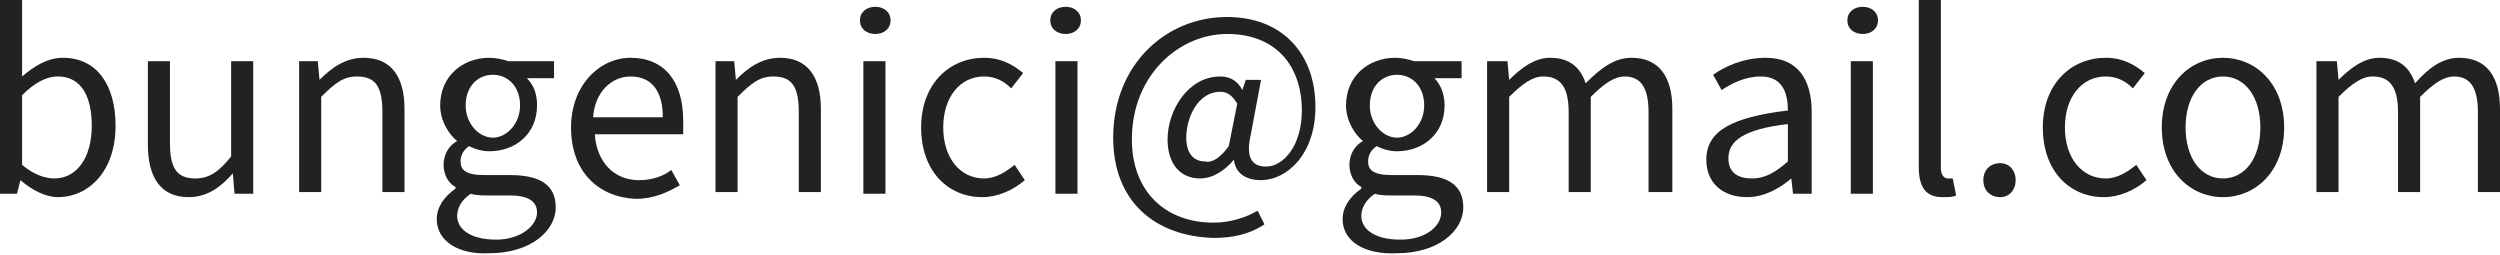
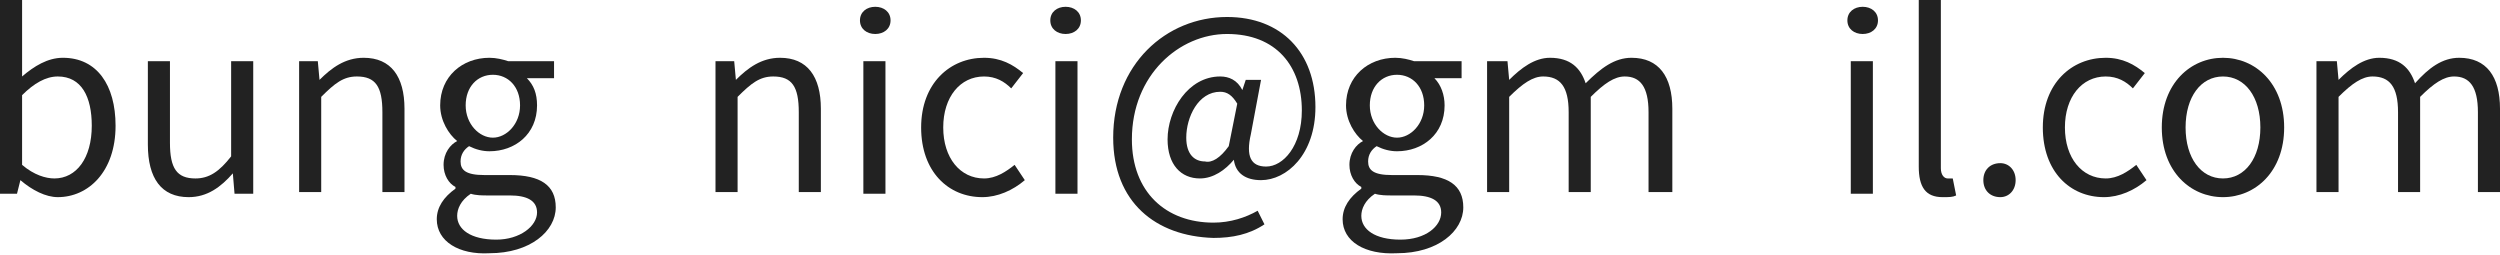
<svg xmlns="http://www.w3.org/2000/svg" viewBox="0 0 147.1 15">
  <g fill="#222">
    <path d="m1.2 10.6-.2.8h-1v-11.4h1.3v3.1 1.4c.7-.6 1.5-1.1 2.4-1.1 2 0 3.1 1.6 3.1 4 0 2.7-1.6 4.2-3.4 4.2-.7 0-1.5-.4-2.2-1zm4.2-3.2c0-1.7-.6-2.9-2-2.9-.7 0-1.4.4-2.1 1.1v4.1c.7.6 1.4.8 1.9.8 1.3 0 2.2-1.2 2.2-3.1z" />
    <path d="m8.7 8.5v-4.9h1.3v4.8c0 1.5.4 2.1 1.5 2.1.8 0 1.4-.4 2.1-1.3v-5.6h1.3v7.8h-1.1l-.1-1.2c-.7.8-1.5 1.4-2.6 1.4-1.6 0-2.4-1.1-2.4-3.1z" />
    <path d="m17.6 3.6h1.1l.1 1.1c.7-.7 1.5-1.3 2.6-1.3 1.6 0 2.4 1.1 2.4 3v4.9h-1.3v-4.7c0-1.5-.4-2.1-1.5-2.1-.8 0-1.3.4-2.1 1.2v5.6h-1.3z" />
    <path d="m25.7 12.9c0-.7.4-1.3 1.1-1.8v-.1c-.4-.2-.7-.7-.7-1.3 0-.7.4-1.2.8-1.4-.5-.4-1-1.2-1-2.1 0-1.7 1.3-2.8 2.9-2.8.4 0 .8.1 1.1.2h2.7v1h-1.6c.4.4.6.9.6 1.6 0 1.7-1.3 2.7-2.8 2.7-.4 0-.8-.1-1.2-.3-.3.2-.5.5-.5.9 0 .5.3.8 1.4.8h1.5c1.8 0 2.7.6 2.7 1.9 0 1.4-1.5 2.7-3.9 2.7-1.8.1-3.1-.7-3.1-2zm5.9-.4c0-.7-.6-1-1.6-1h-1.3c-.3 0-.7 0-1-.1-.6.4-.8.9-.8 1.3 0 .8.8 1.4 2.3 1.4 1.4 0 2.4-.8 2.4-1.6zm-1-6.3c0-1.1-.7-1.8-1.6-1.8s-1.6.7-1.6 1.8.8 1.9 1.6 1.9 1.6-.8 1.6-1.9z" />
-     <path d="m33.6 7.5c0-2.5 1.7-4.1 3.5-4.1 2 0 3.1 1.4 3.1 3.7v.8h-5.2c.1 1.6 1.1 2.7 2.6 2.7.7 0 1.4-.2 1.9-.6l.5.9c-.7.4-1.5.8-2.6.8-2.2-.1-3.8-1.6-3.8-4.2zm5.4-.6c0-1.6-.7-2.4-1.9-2.4-1.1 0-2.1.9-2.2 2.4z" />
    <path d="m42.1 3.6h1.1l.1 1.1c.7-.7 1.5-1.3 2.6-1.3 1.6 0 2.4 1.1 2.4 3v4.9h-1.3v-4.7c0-1.5-.4-2.1-1.5-2.1-.8 0-1.3.4-2.1 1.2v5.6h-1.3z" />
    <path d="m50.6 1.2c0-.5.4-.8.9-.8s.9.3.9.8-.4.8-.9.8-.9-.3-.9-.8zm.2 2.4h1.3v7.8h-1.3z" />
    <path d="m54.2 7.5c0-2.6 1.7-4.1 3.7-4.1 1 0 1.7.4 2.3.9l-.7.9c-.4-.4-.9-.7-1.6-.7-1.4 0-2.4 1.2-2.4 3s1 3 2.4 3c.7 0 1.3-.4 1.8-.8l.6.9c-.7.6-1.6 1-2.5 1-2 0-3.6-1.5-3.6-4.1z" />
    <path d="m61.8 1.2c0-.5.4-.8.9-.8s.9.3.9.8-.4.8-.9.8-.9-.3-.9-.8zm.3 2.4h1.3v7.8h-1.3z" />
    <path d="m65.5 8.1c0-4.3 3.1-7.1 6.7-7.1 3.2 0 5.2 2.1 5.2 5.3 0 2.8-1.7 4.3-3.2 4.3-.9 0-1.5-.4-1.6-1.2-.5.6-1.2 1.1-2 1.1-1.1 0-1.9-.8-1.9-2.3 0-1.7 1.2-3.7 3.1-3.7.5 0 1 .2 1.3.8l.2-.6h.9l-.6 3.2c-.3 1.3 0 1.9.9 1.9 1 0 2.1-1.2 2.1-3.3 0-2.6-1.5-4.5-4.4-4.5-2.8 0-5.6 2.4-5.6 6.2 0 3.1 2 4.9 4.8 4.9 1 0 1.9-.3 2.6-.7l.4.8c-.9.6-1.9.8-3 .8-3.4-.1-5.9-2.1-5.9-5.9zm6.8.5.5-2.5c-.3-.5-.6-.7-1-.7-1.3 0-2 1.5-2 2.7 0 1 .5 1.4 1.1 1.4.4.1.9-.2 1.4-.9z" />
    <path d="m79 12.9c0-.7.4-1.3 1.1-1.8v-.1c-.4-.2-.7-.7-.7-1.3 0-.7.4-1.2.8-1.4-.5-.4-1-1.2-1-2.1 0-1.7 1.3-2.8 2.9-2.8.4 0 .8.1 1.1.2h2.8v1h-1.6c.4.4.6 1 .6 1.6 0 1.7-1.3 2.7-2.8 2.7-.4 0-.8-.1-1.2-.3-.3.2-.5.5-.5.9 0 .5.3.8 1.4.8h1.5c1.8 0 2.7.6 2.7 1.9 0 1.4-1.5 2.7-3.9 2.7-1.9.1-3.2-.7-3.2-2zm5.8-.4c0-.7-.6-1-1.6-1h-1.3c-.3 0-.7 0-1-.1-.6.4-.8.9-.8 1.3 0 .8.8 1.4 2.3 1.4s2.4-.8 2.4-1.6zm-1-6.3c0-1.1-.7-1.8-1.6-1.8s-1.6.7-1.6 1.8.8 1.9 1.6 1.9 1.6-.8 1.6-1.9z" />
    <path d="m87.6 3.6h1.1l.1 1.1c.7-.7 1.5-1.3 2.4-1.3 1.2 0 1.8.6 2.1 1.5.9-.9 1.7-1.5 2.7-1.5 1.6 0 2.4 1.1 2.4 3v4.9h-1.4v-4.7c0-1.5-.5-2.1-1.4-2.1-.6 0-1.2.4-2 1.2v5.6h-1.3v-4.7c0-1.5-.5-2.1-1.5-2.1-.6 0-1.2.4-2 1.2v5.6h-1.3v-7.7z" />
-     <path d="m100.4 9.4c0-1.7 1.5-2.5 4.8-2.9 0-1-.3-2-1.6-2-.9 0-1.7.4-2.3.8l-.5-.9c.7-.5 1.8-1 3.1-1 1.9 0 2.7 1.3 2.7 3.2v4.8h-1.1l-.1-.9c-.7.6-1.6 1.1-2.6 1.1-1.4 0-2.4-.8-2.4-2.2zm4.8.1v-2.2c-2.6.3-3.5 1-3.5 2 0 .9.6 1.2 1.4 1.2.7 0 1.3-.3 2.1-1z" />
    <path d="m108.7 1.2c0-.5.4-.8.9-.8s.9.3.9.8-.4.8-.9.8-.9-.3-.9-.8zm.2 2.4h1.3v7.8h-1.3z" />
    <path d="m112.9 9.8v-9.8h1.3v9.9c0 .4.2.6.4.6h.3l.2 1c-.2.1-.4.1-.8.1-1 0-1.4-.6-1.4-1.8z" />
    <path d="m116.7 10.6c0-.6.4-1 1-1 .5 0 .9.4.9 1s-.4 1-.9 1c-.6 0-1-.4-1-1z" />
    <path d="m120.2 7.5c0-2.6 1.7-4.1 3.7-4.1 1 0 1.7.4 2.3.9l-.7.9c-.4-.4-.9-.7-1.6-.7-1.4 0-2.4 1.2-2.4 3s1 3 2.4 3c.7 0 1.3-.4 1.8-.8l.6.9c-.7.6-1.6 1-2.5 1-2 0-3.6-1.5-3.6-4.1z" />
    <path d="m127.2 7.5c0-2.6 1.7-4.1 3.6-4.1s3.6 1.5 3.6 4.1-1.7 4.1-3.6 4.1-3.6-1.5-3.6-4.1zm5.8 0c0-1.8-.9-3-2.2-3s-2.2 1.2-2.2 3 .9 3 2.2 3 2.2-1.2 2.2-3z" />
    <path d="m136.4 3.6h1.1l.1 1.1c.7-.7 1.5-1.3 2.4-1.3 1.2 0 1.8.6 2.1 1.5.8-.9 1.6-1.5 2.6-1.5 1.6 0 2.4 1.1 2.4 3v4.9h-1.3v-4.7c0-1.5-.5-2.1-1.4-2.1-.6 0-1.2.4-2 1.2v5.6h-1.3v-4.7c0-1.5-.5-2.1-1.5-2.1-.6 0-1.2.4-2 1.2v5.6h-1.3v-7.7z" />
  </g>
</svg>